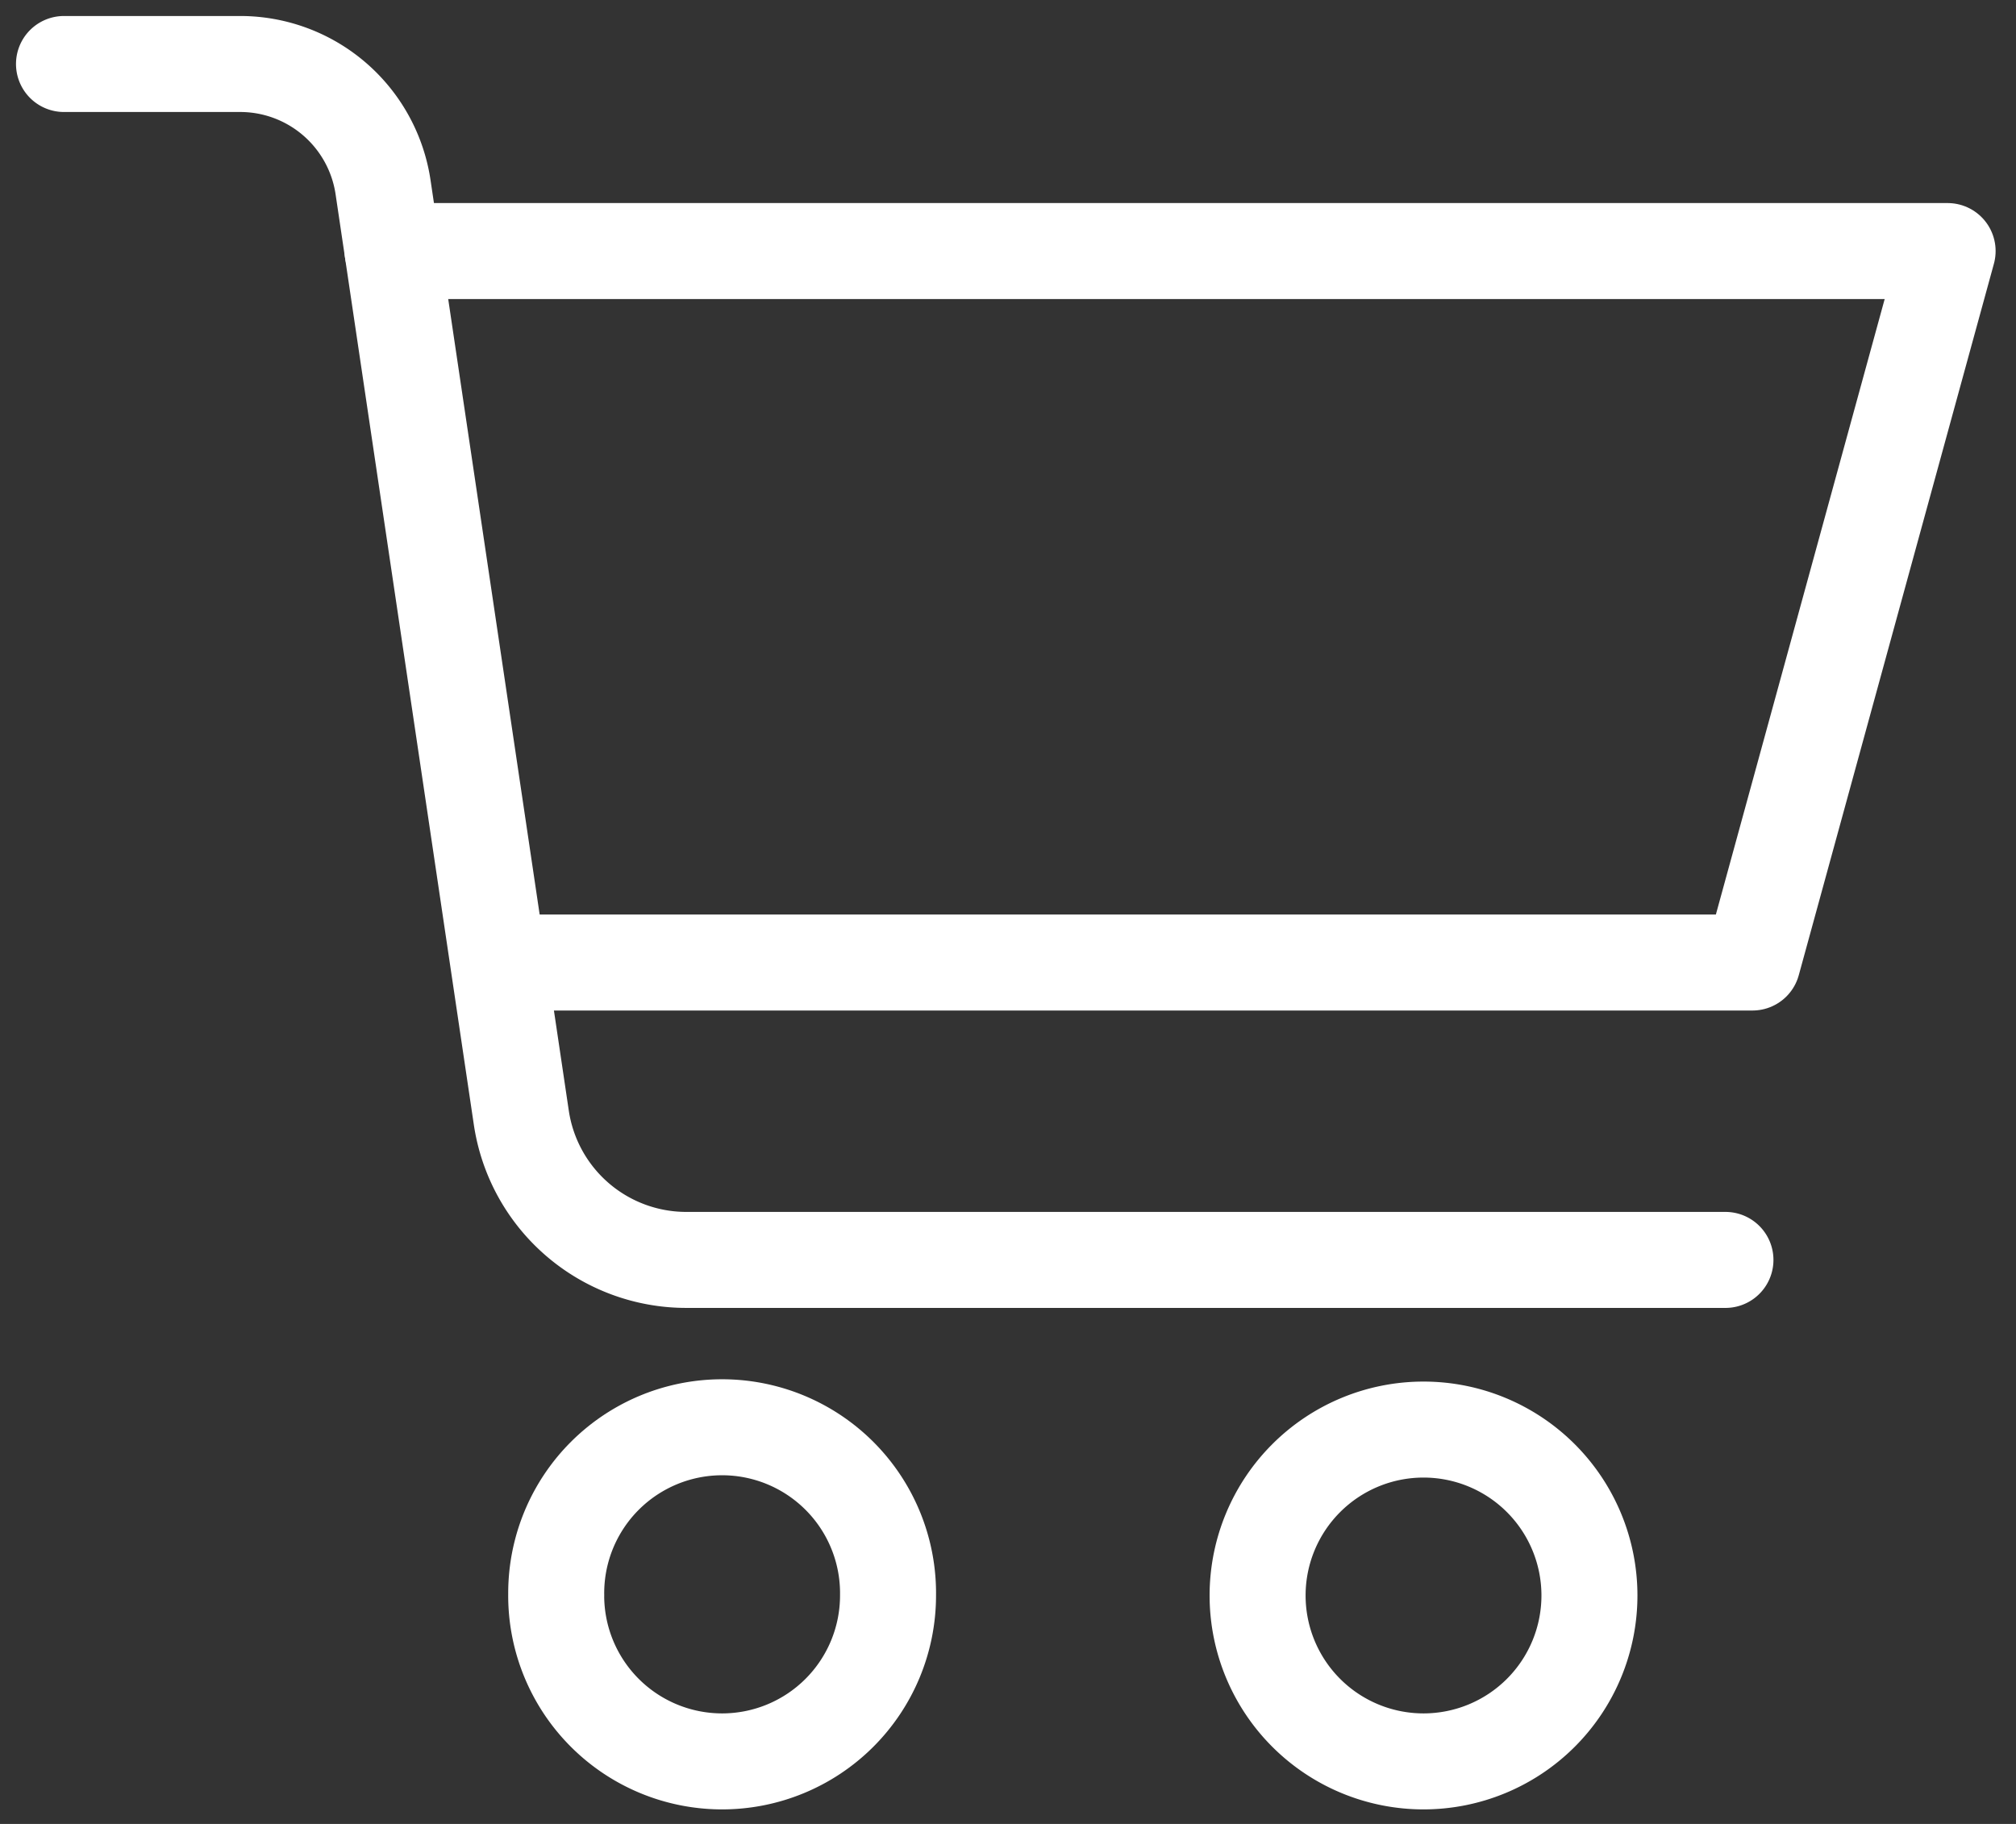
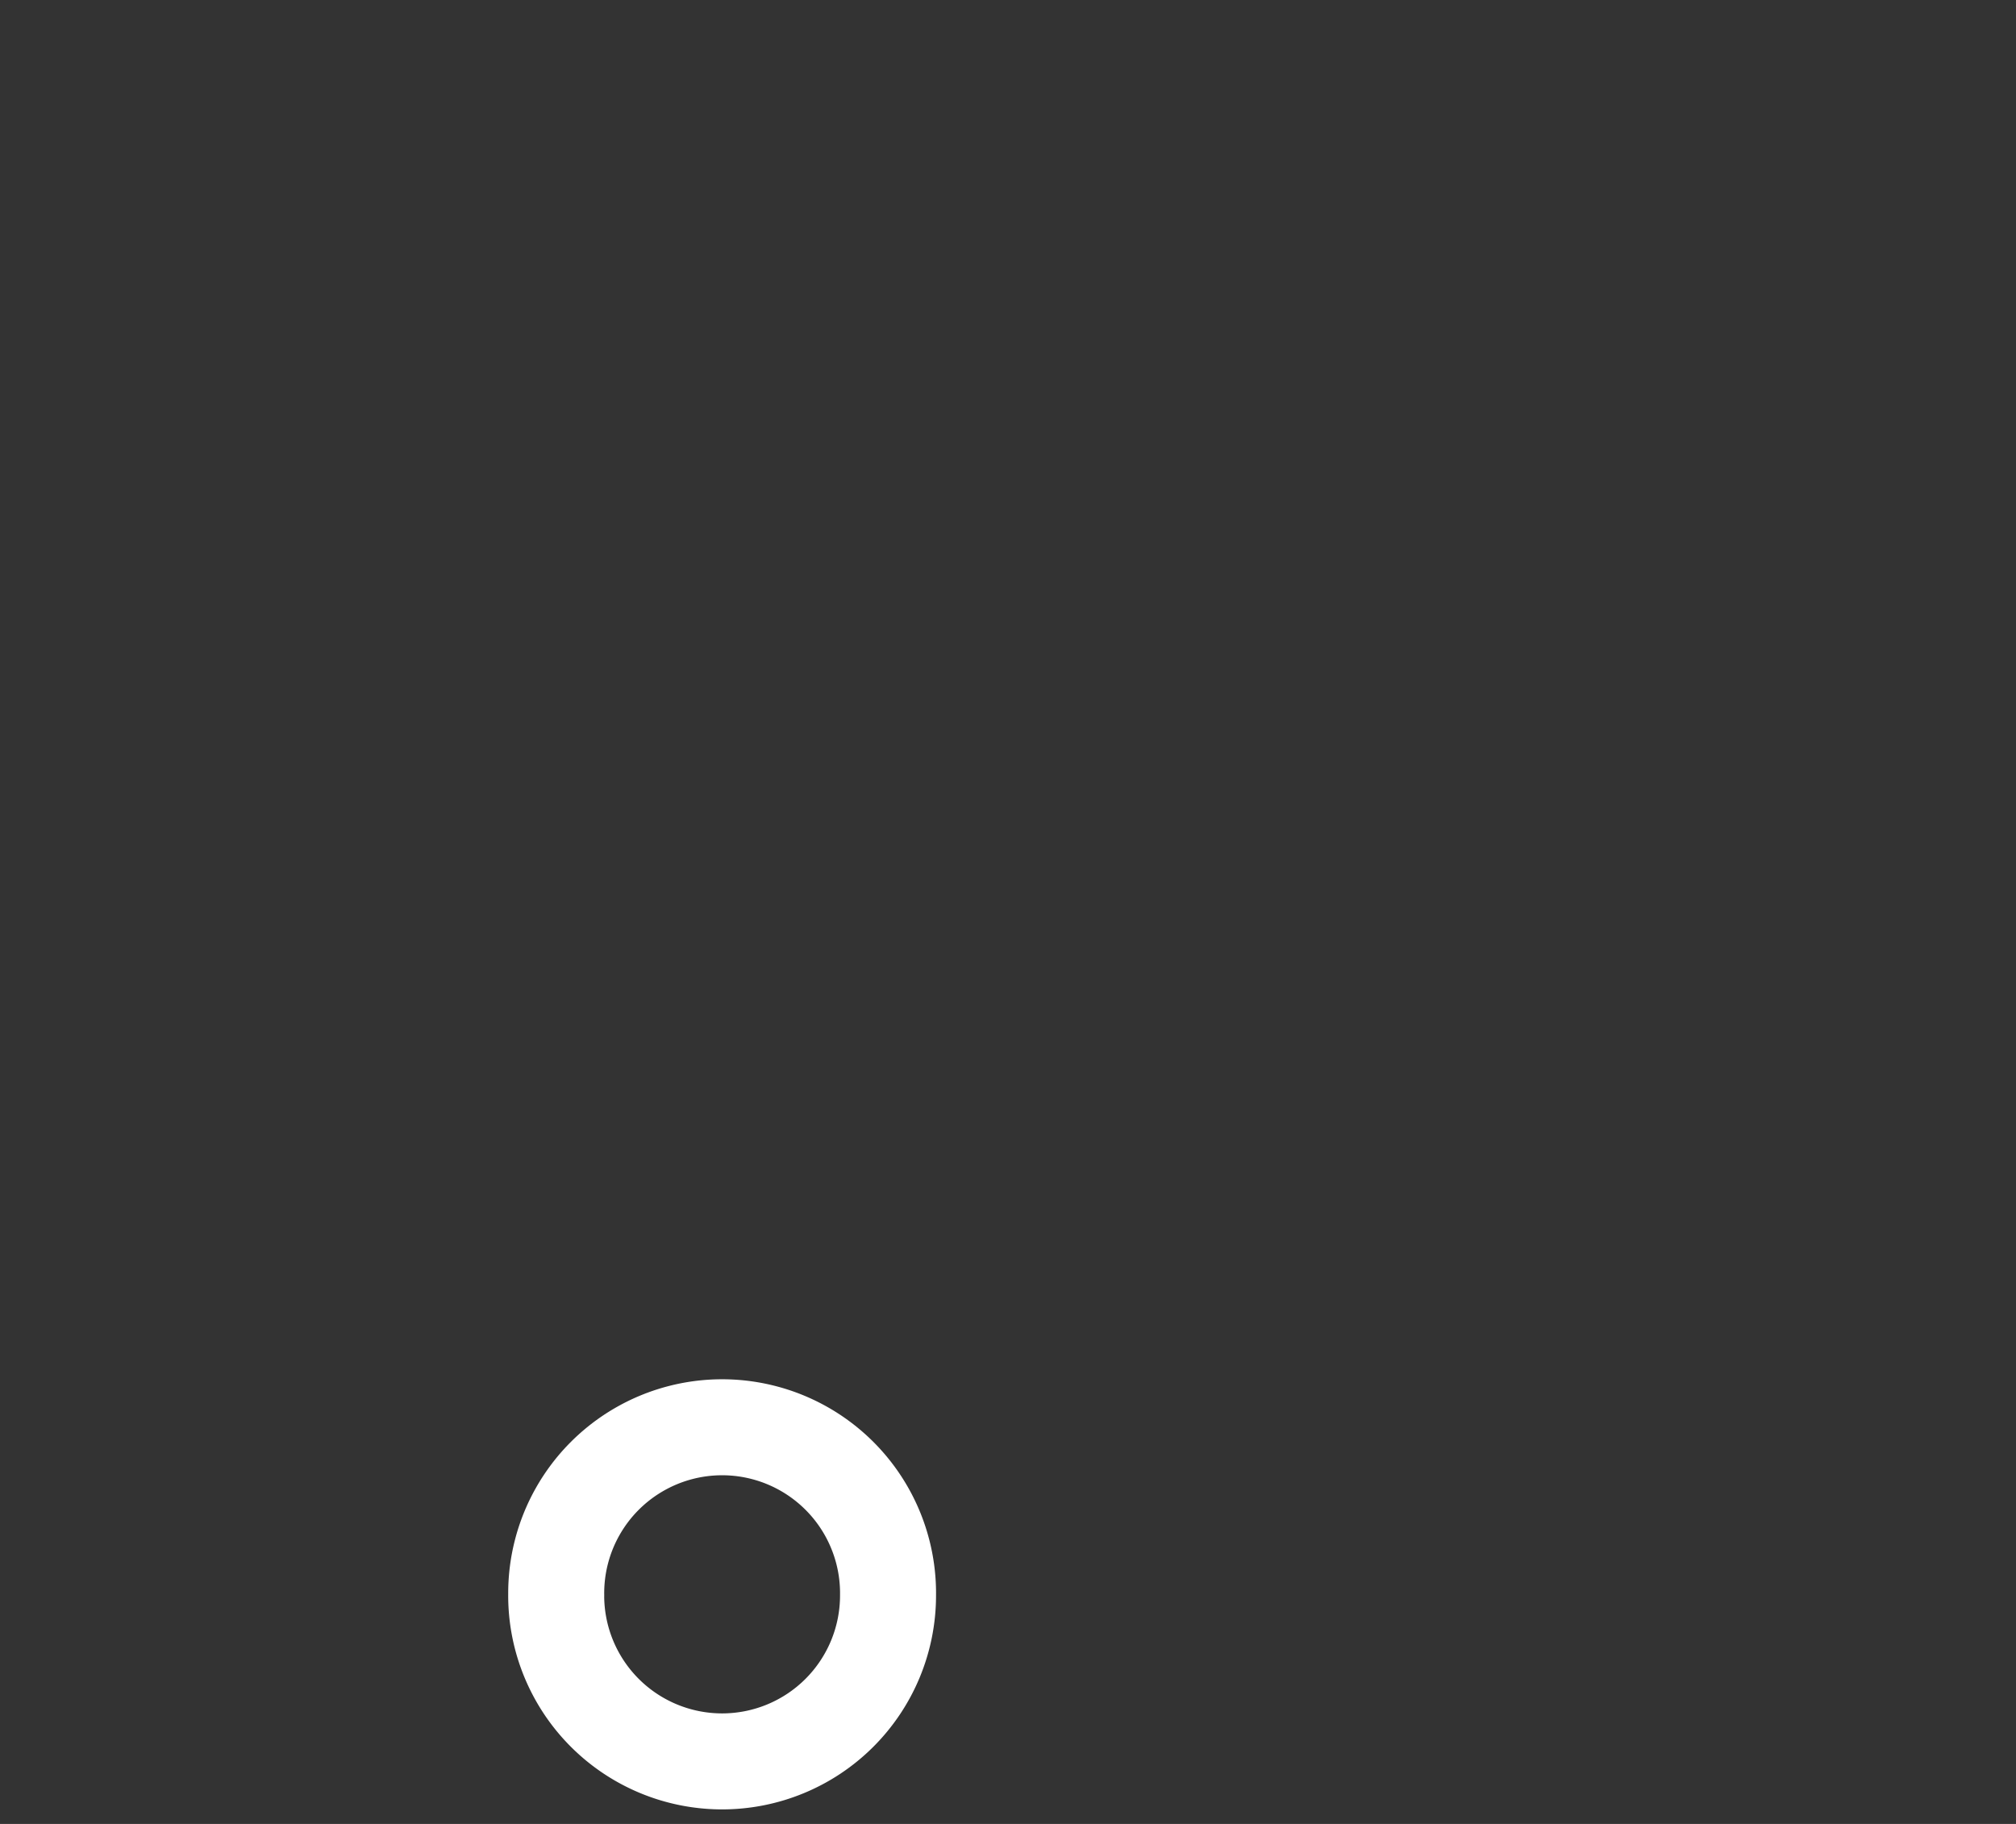
<svg xmlns="http://www.w3.org/2000/svg" width="63" height="57" viewBox="0 0 63 57">
  <rect x="0" y="0" width="63" height="57" fill="#333333" stroke="none" />
  <g>
    <g>
      <g>
-         <path fill="none" stroke="#fff" stroke-linecap="round" stroke-linejoin="round" stroke-miterlimit="50" stroke-width="3" d="M12.268 7.846v0h48.595v0L54.765 30.08v0H15.598v0" />
-       </g>
+         </g>
      <g>
-         <path fill="none" stroke="#fff" stroke-linecap="round" stroke-linejoin="round" stroke-miterlimit="50" stroke-width="3" d="M2 2v0h5.505a4.515 4.515 0 0 1 4.466 3.852l4.32 29.076a5.212 5.212 0 0 0 5.154 4.446H53.92v0" />
-       </g>
+         </g>
      <g>
        <path fill="none" stroke="#fff" stroke-linecap="round" stroke-linejoin="round" stroke-miterlimit="50" stroke-width="3" d="M17.382 49.861a5.185 5.185 0 1 1 10.369 0 5.185 5.185 0 0 1-10.37 0z" />
      </g>
      <g>
-         <path fill="none" stroke="#fff" stroke-linecap="round" stroke-linejoin="round" stroke-miterlimit="50" stroke-width="3" d="M39.3 49.861a5.185 5.185 0 1 1 10.37 0 5.185 5.185 0 0 1-10.37 0z" />
-       </g>
+         </g>
    </g>
  </g>
</svg>